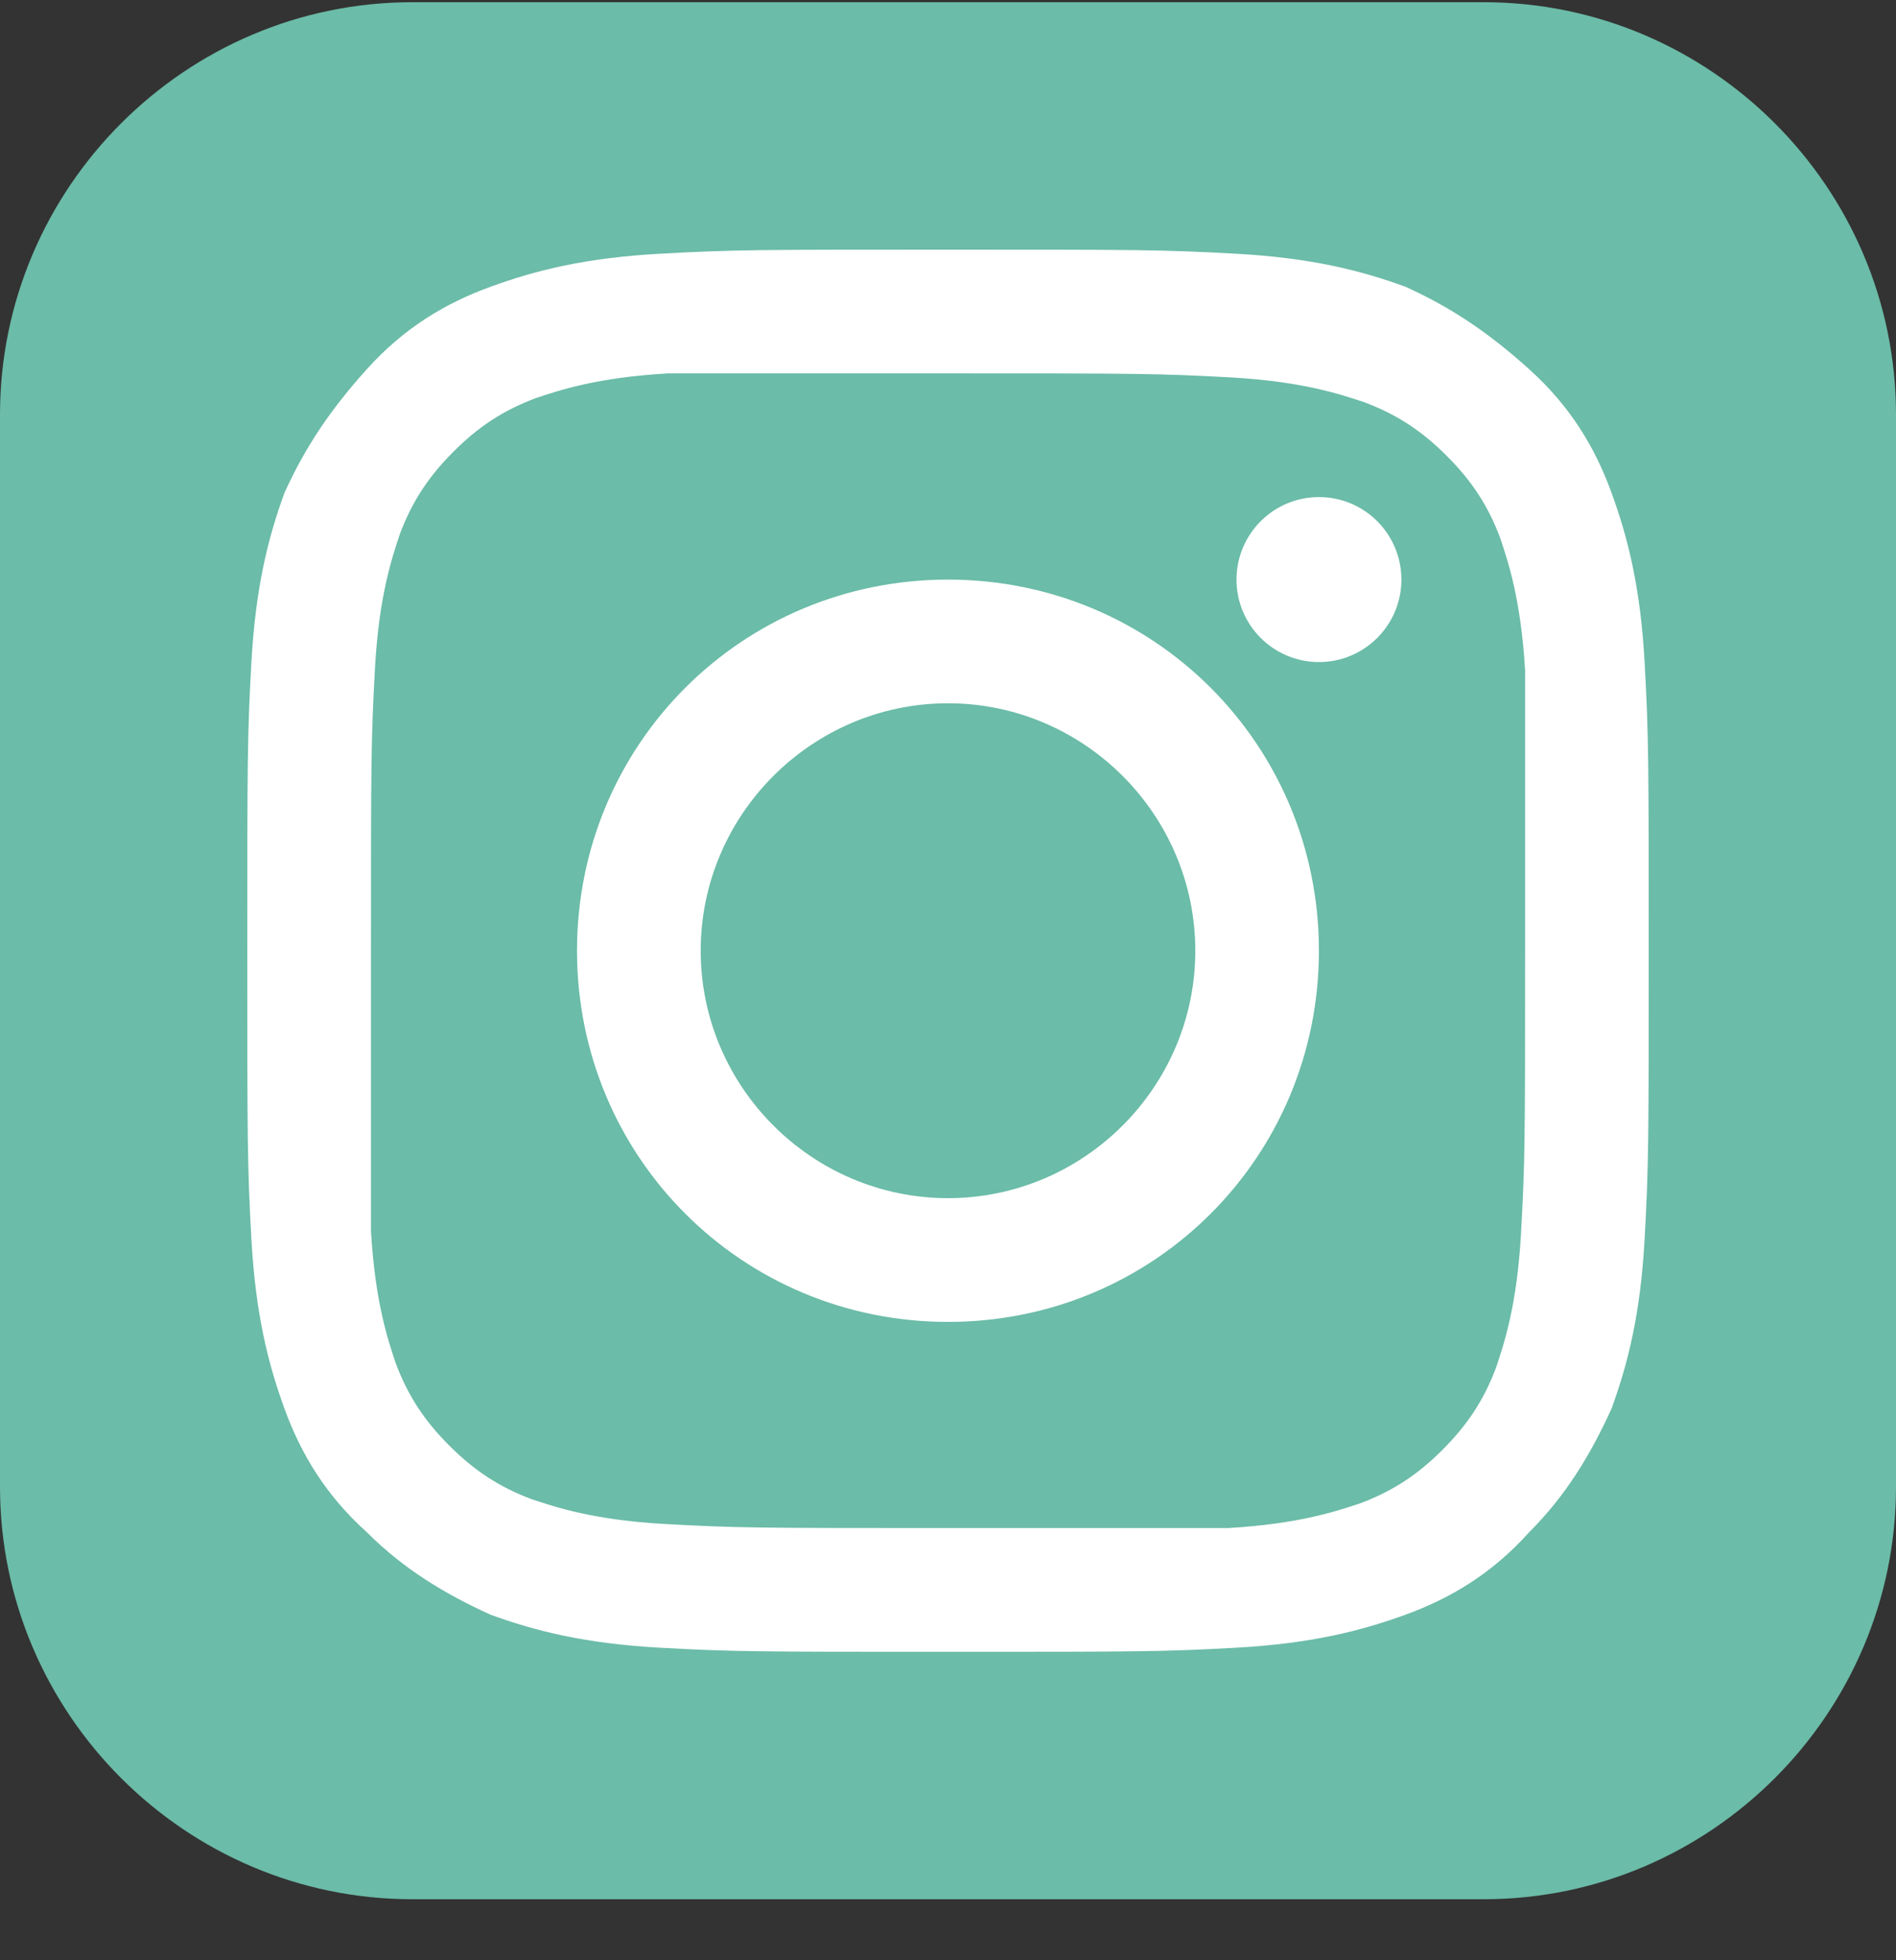
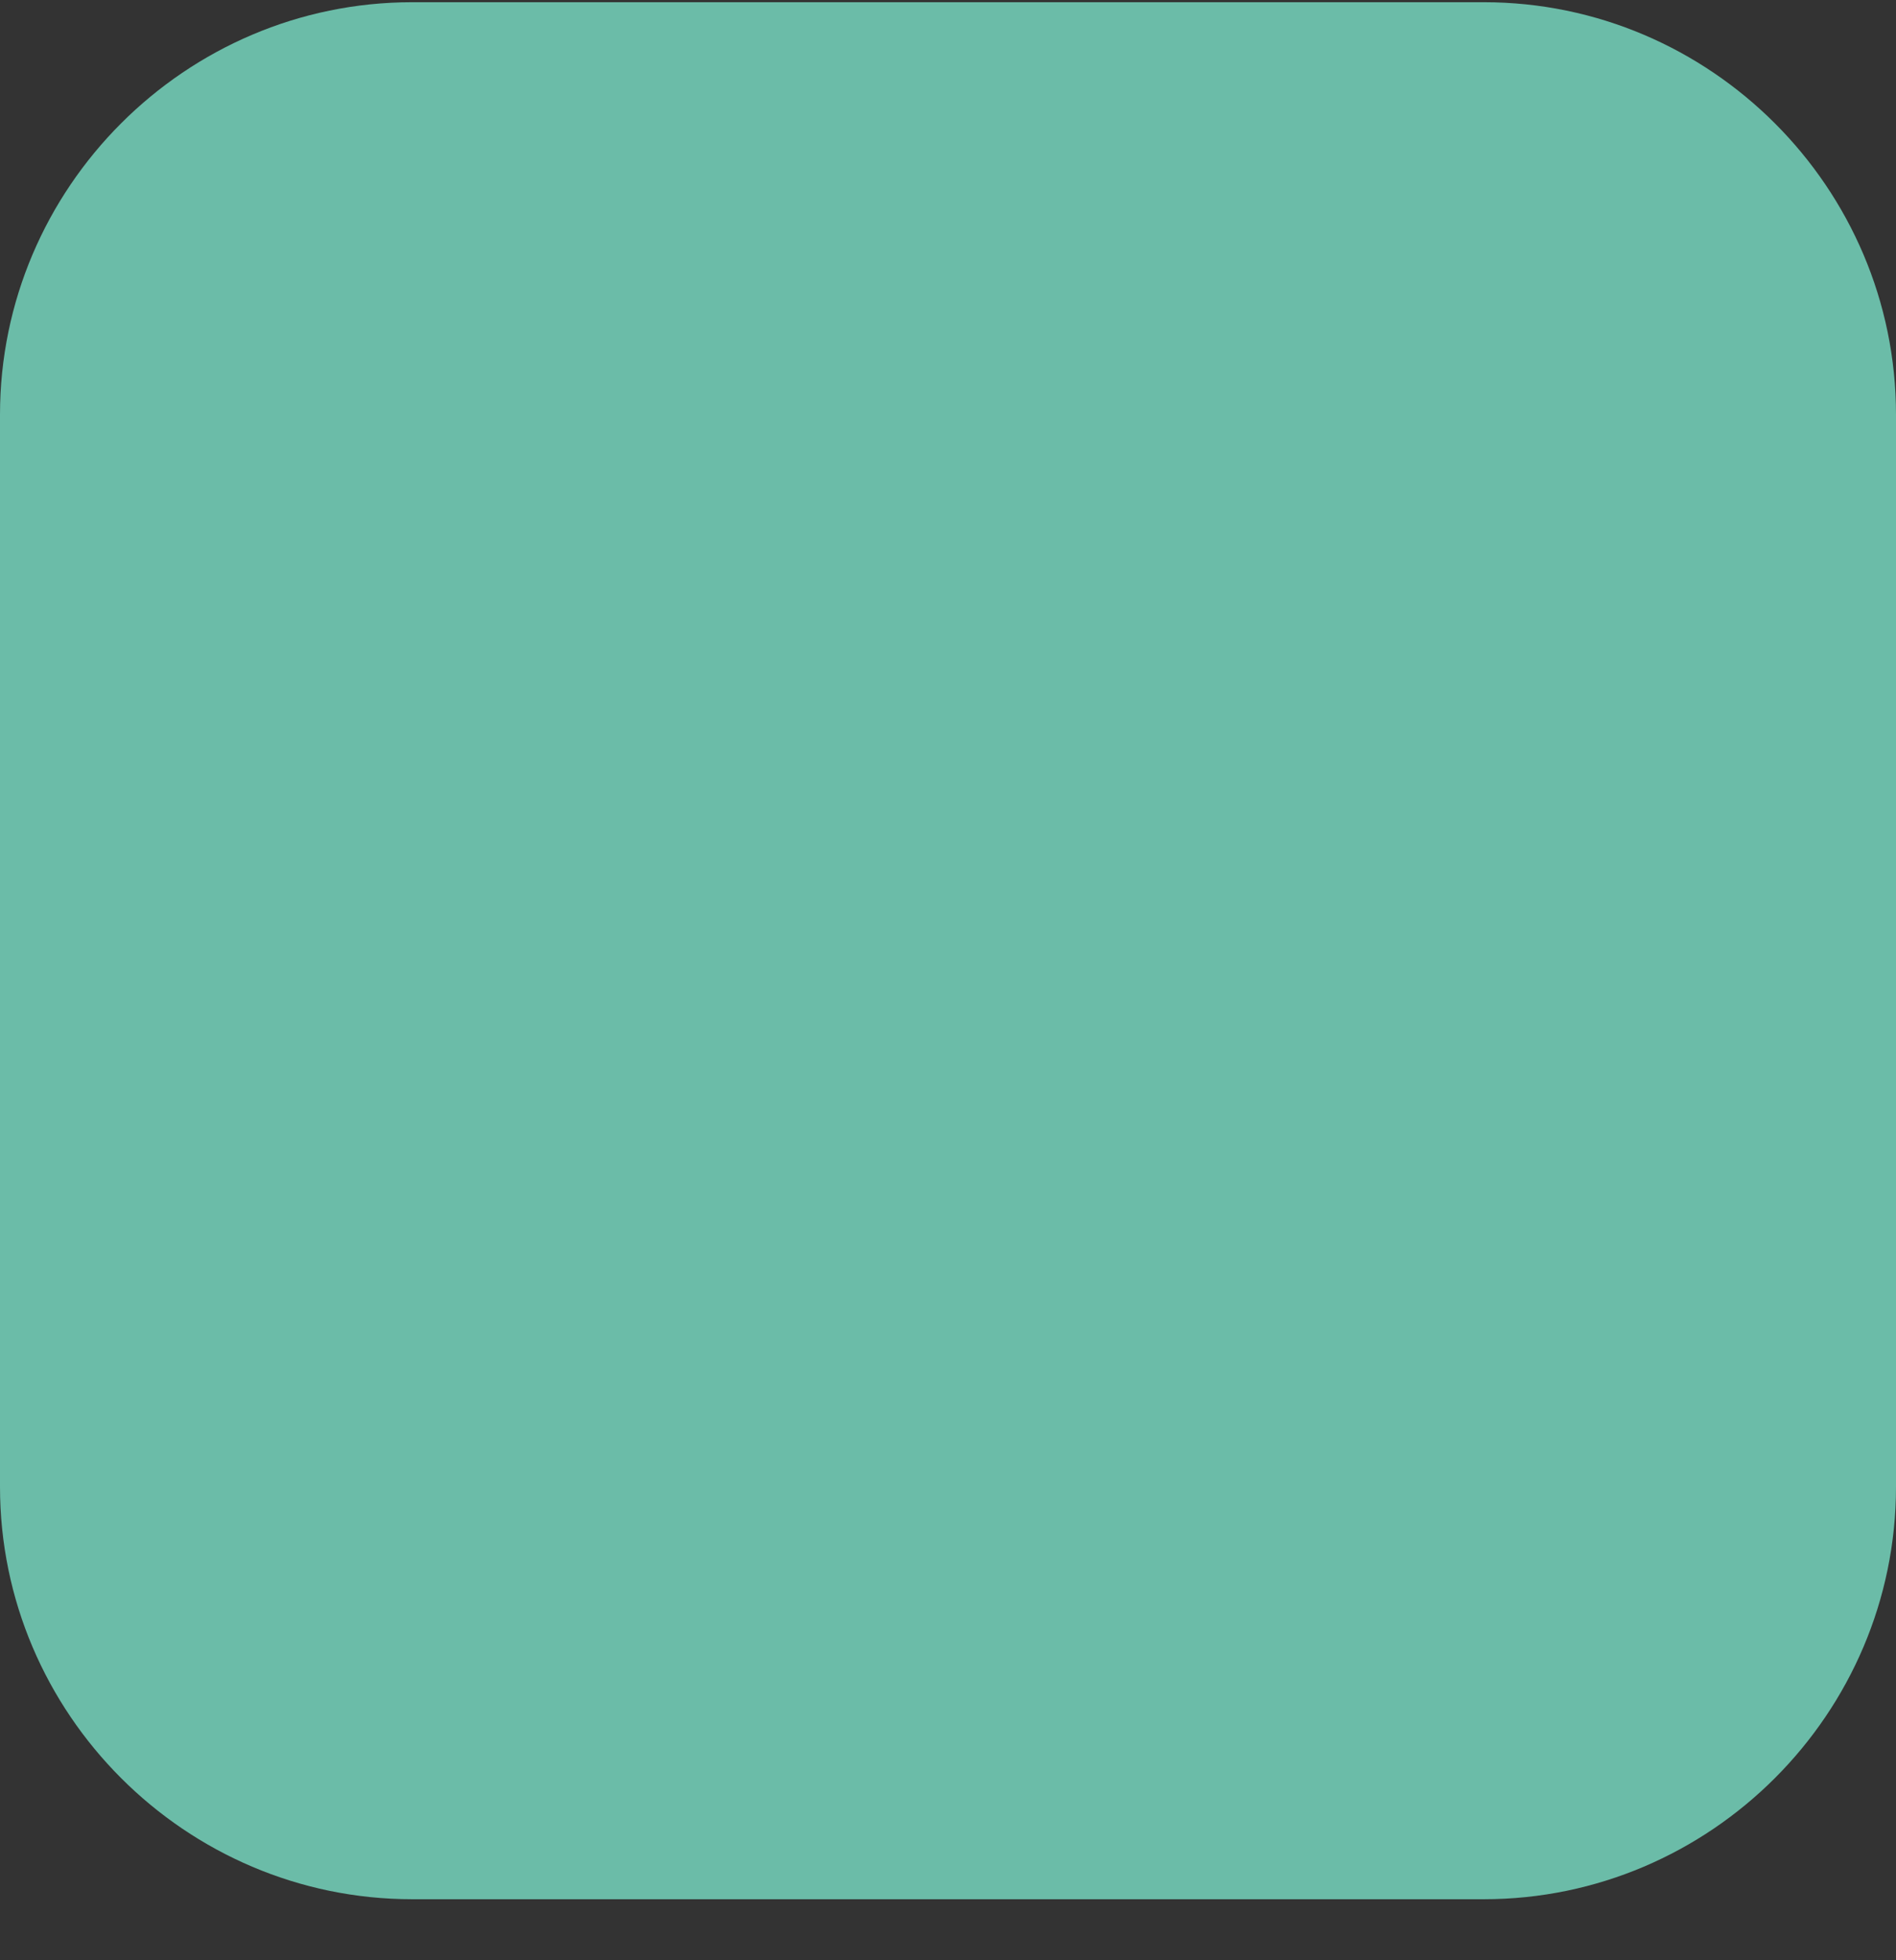
<svg xmlns="http://www.w3.org/2000/svg" width="30" height="31" viewBox="0 0 30 31" fill="none">
  <rect x="0" y="0" width="30" height="31" fill="#333333" stroke="none" />
-   <path d="M23.478 30.035H6.522C2.935 30.035 0 27.1 0 23.513V6.557C0 2.97 2.935 0.035 6.522 0.035H23.478C27.065 0.035 30 2.97 30 6.557V23.513C30 27.1 27.065 30.035 23.478 30.035Z" fill="#6BBCA8" />
-   <path d="M15 5.905C18 5.905 18.326 5.905 19.5 5.97C20.609 6.035 21.196 6.231 21.587 6.361C22.109 6.557 22.5 6.818 22.891 7.209C23.283 7.6 23.544 7.991 23.739 8.513C23.87 8.905 24.065 9.491 24.131 10.6C24.131 11.709 24.131 12.035 24.131 15.035C24.131 18.035 24.131 18.361 24.065 19.535C24 20.644 23.804 21.231 23.674 21.622C23.478 22.144 23.217 22.535 22.826 22.926C22.435 23.318 22.044 23.578 21.522 23.774C21.131 23.904 20.544 24.1 19.435 24.165C18.326 24.165 18 24.165 15 24.165C12 24.165 11.674 24.165 10.5 24.1C9.391 24.035 8.804 23.839 8.413 23.709C7.891 23.513 7.5 23.252 7.109 22.861C6.717 22.47 6.457 22.078 6.261 21.557C6.13 21.165 5.935 20.578 5.87 19.47C5.87 18.361 5.87 18.035 5.87 15.035C5.87 12.035 5.87 11.709 5.935 10.535C6 9.426 6.196 8.839 6.326 8.448C6.522 7.926 6.783 7.535 7.174 7.144C7.565 6.752 7.957 6.491 8.478 6.296C8.87 6.165 9.457 5.97 10.565 5.905C11.674 5.905 12 5.905 15 5.905ZM15 3.948C12 3.948 11.609 3.948 10.435 4.013C9.261 4.078 8.478 4.274 7.761 4.535C7.044 4.796 6.391 5.187 5.804 5.839C5.217 6.491 4.826 7.078 4.5 7.796C4.239 8.513 4.044 9.296 3.978 10.47C3.913 11.644 3.913 12.035 3.913 15.035C3.913 18.035 3.913 18.426 3.978 19.6C4.044 20.774 4.239 21.557 4.5 22.274C4.761 22.991 5.152 23.644 5.804 24.231C6.391 24.818 7.044 25.209 7.761 25.535C8.478 25.796 9.261 25.991 10.435 26.057C11.609 26.122 12 26.122 15 26.122C18 26.122 18.391 26.122 19.565 26.057C20.739 25.991 21.522 25.796 22.239 25.535C22.957 25.274 23.609 24.883 24.196 24.231C24.783 23.644 25.174 22.991 25.5 22.274C25.761 21.557 25.957 20.774 26.022 19.6C26.087 18.426 26.087 18.035 26.087 15.035C26.087 12.035 26.087 11.644 26.022 10.47C25.957 9.296 25.761 8.513 25.5 7.796C25.239 7.078 24.848 6.426 24.196 5.839C23.544 5.252 22.957 4.861 22.239 4.535C21.522 4.274 20.739 4.078 19.565 4.013C18.391 3.948 18 3.948 15 3.948Z" fill="white" />
-   <path d="M15 9.166C11.739 9.166 9.13 11.774 9.13 15.035C9.13 18.296 11.739 20.905 15 20.905C18.261 20.905 20.869 18.296 20.869 15.035C20.869 11.774 18.261 9.166 15 9.166ZM15 18.948C12.848 18.948 11.087 17.188 11.087 15.035C11.087 12.883 12.848 11.122 15 11.122C17.152 11.122 18.913 12.883 18.913 15.035C18.913 17.188 17.152 18.948 15 18.948Z" fill="white" />
-   <path d="M20.87 10.47C21.59 10.47 22.174 9.886 22.174 9.166C22.174 8.445 21.59 7.861 20.87 7.861C20.149 7.861 19.565 8.445 19.565 9.166C19.565 9.886 20.149 10.47 20.87 10.47Z" fill="white" />
+   <path d="M23.478 30.035H6.522C2.935 30.035 0 27.1 0 23.513V6.557C0 2.97 2.935 0.035 6.522 0.035H23.478C27.065 0.035 30 2.97 30 6.557V23.513C30 27.1 27.065 30.035 23.478 30.035" fill="#6BBCA8" />
</svg>